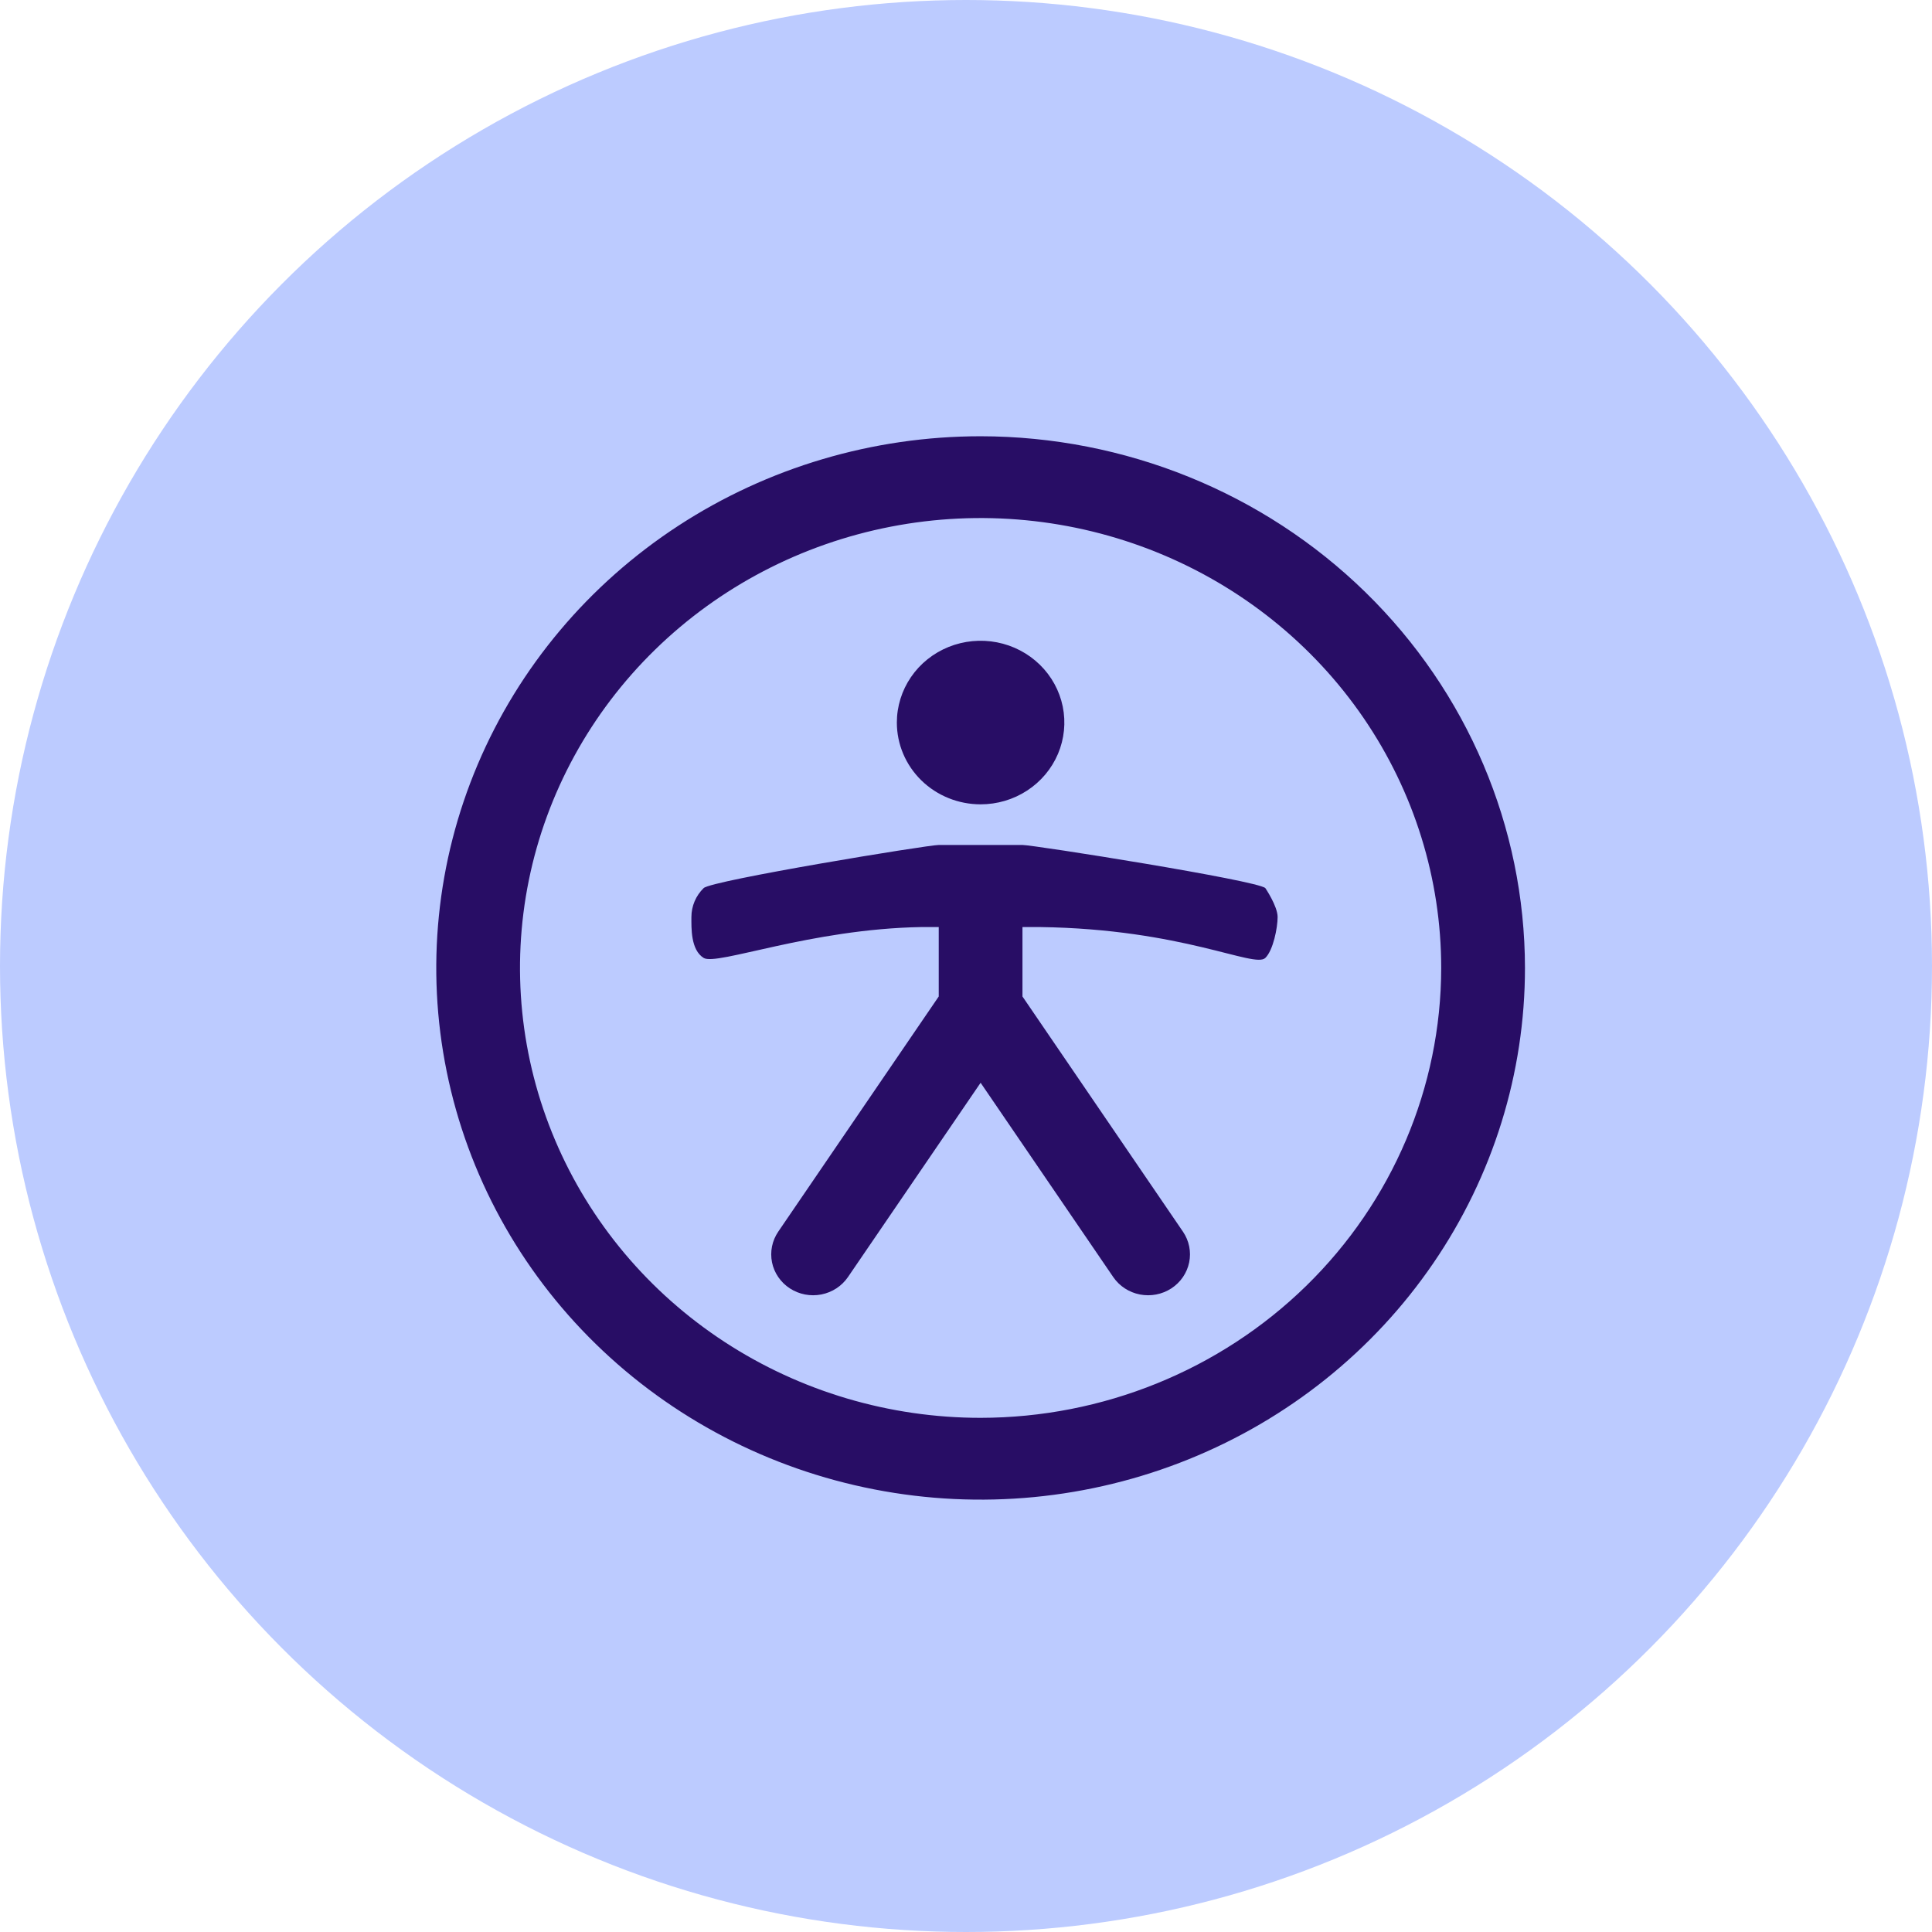
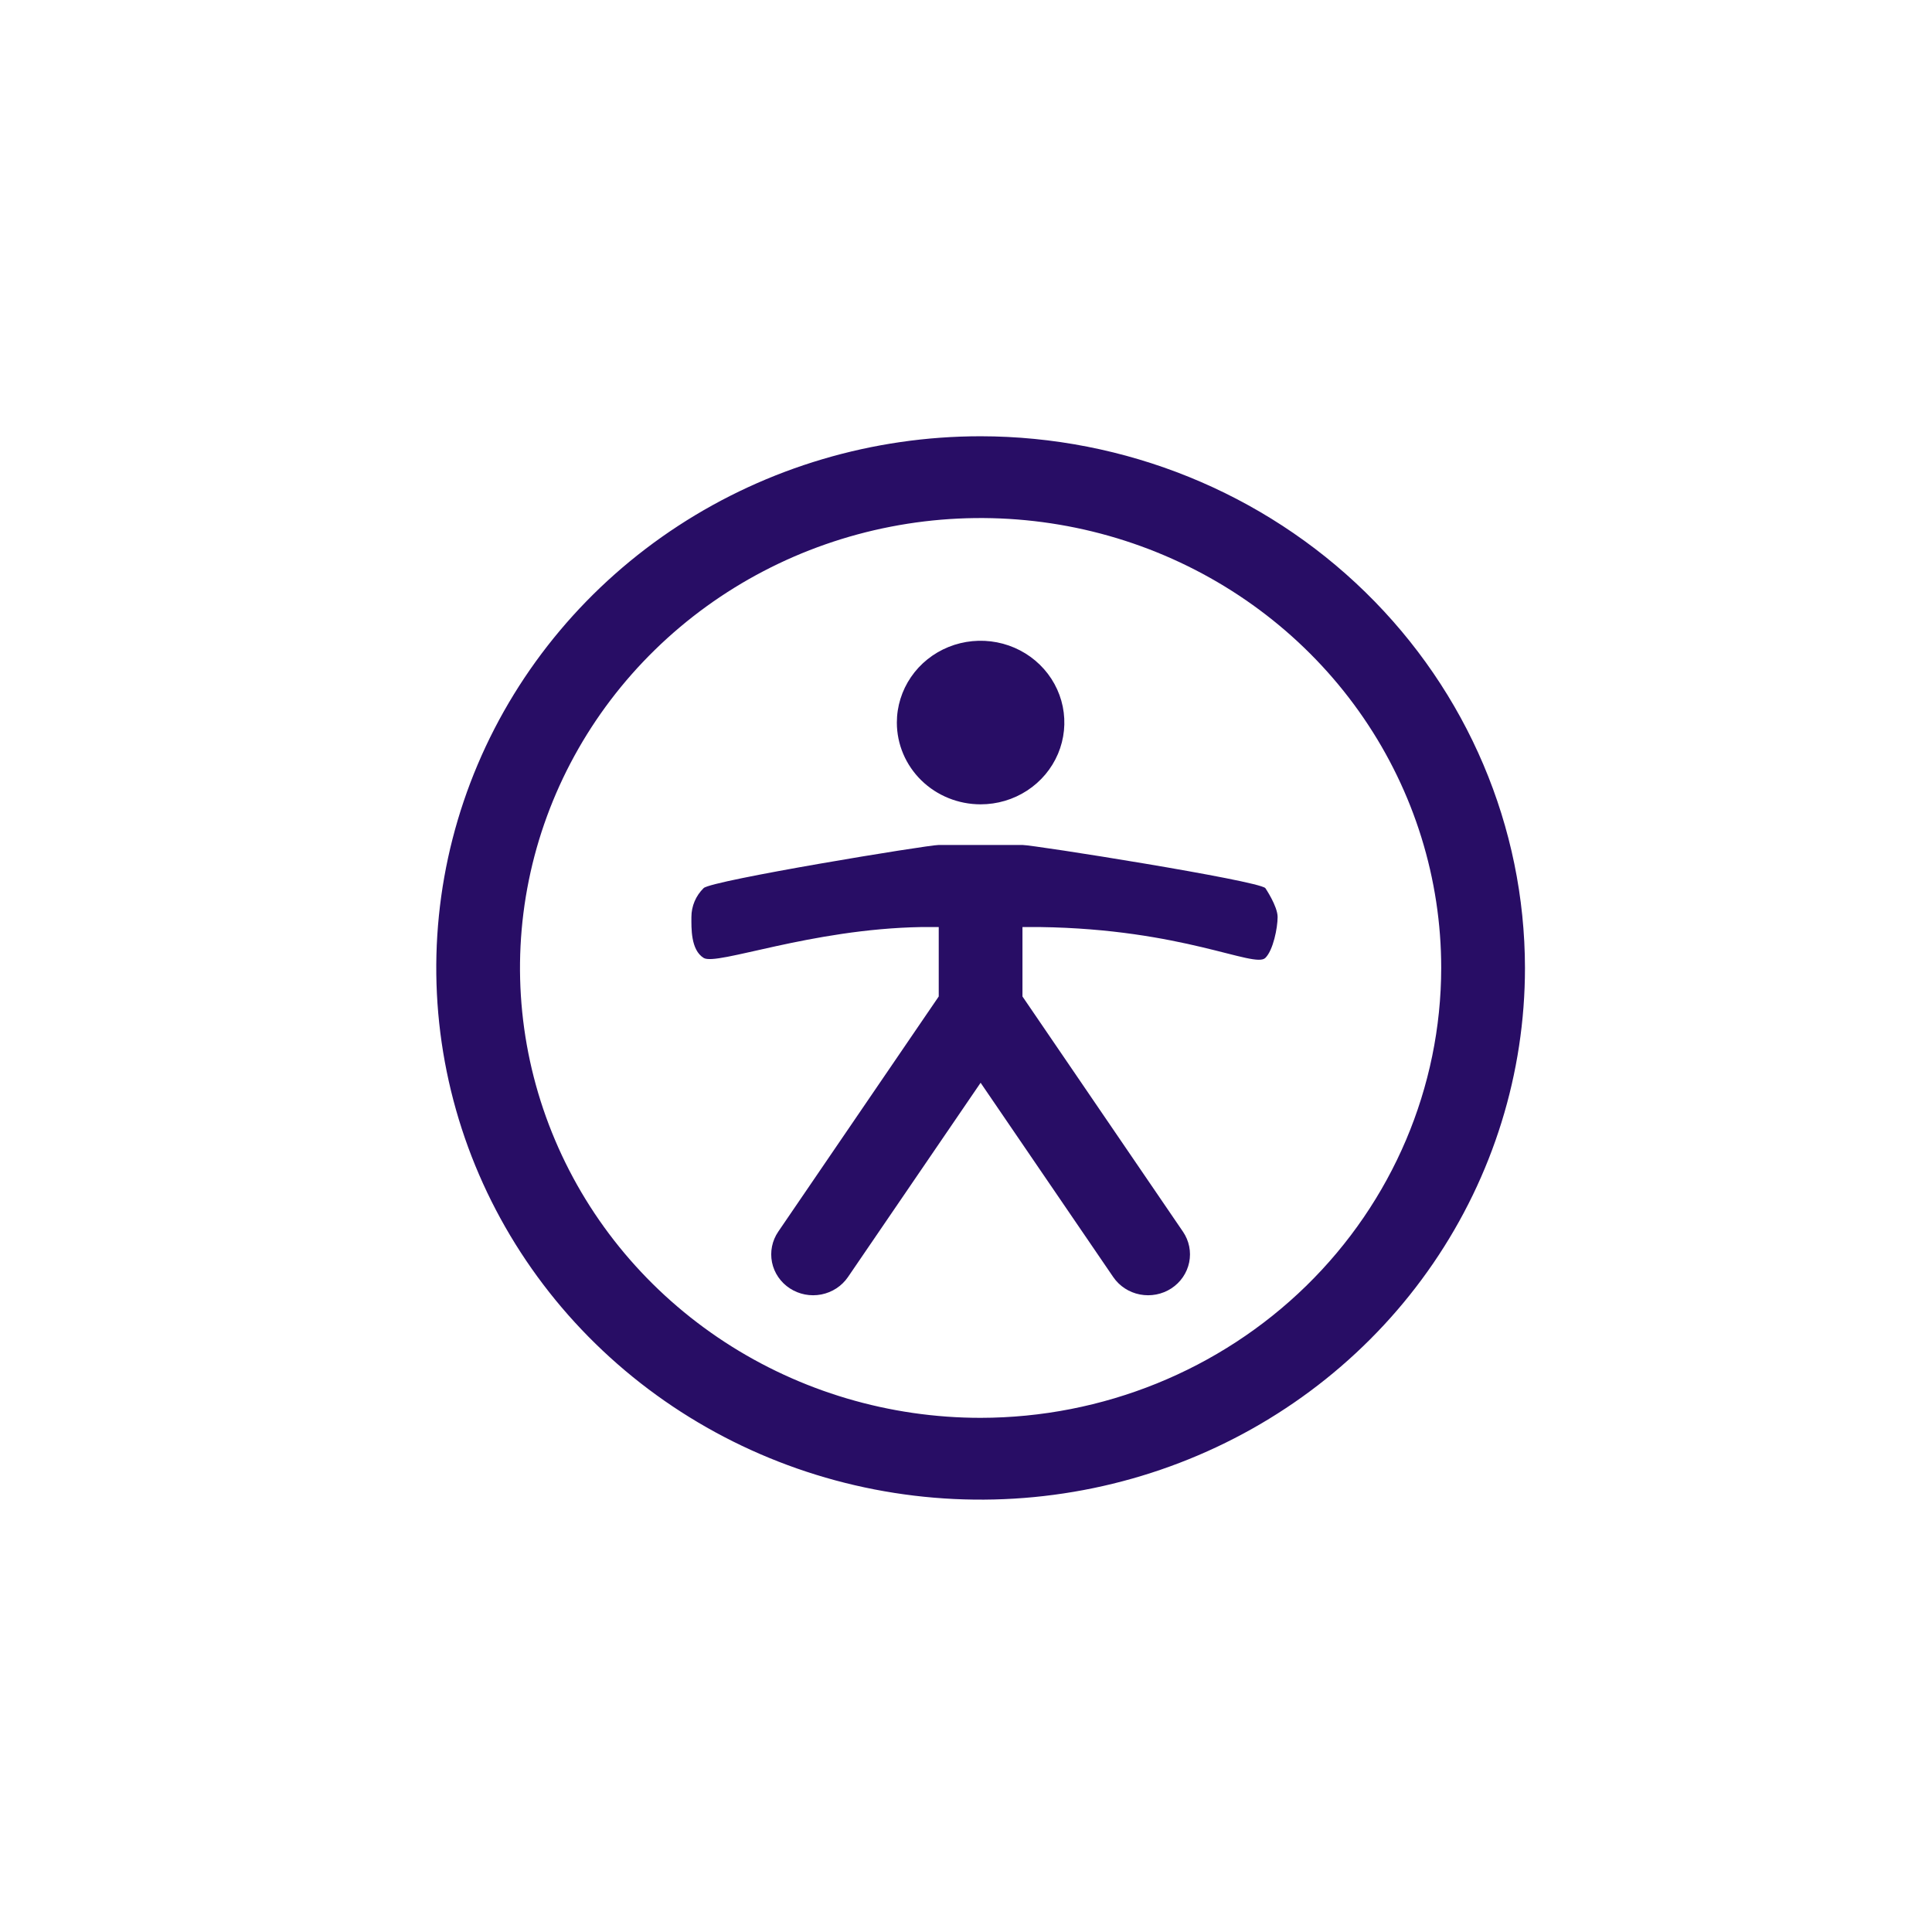
<svg xmlns="http://www.w3.org/2000/svg" width="62" height="62" viewBox="0 0 62 62" fill="none">
-   <circle cx="31" cy="31" r="31" fill="#BCCBFF" />
  <path d="M31.469 14C28.014 14 24.636 15.001 21.764 16.875C18.891 18.75 16.652 21.415 15.33 24.533C14.008 27.651 13.662 31.081 14.336 34.391C15.01 37.701 16.673 40.741 19.116 43.127C21.559 45.514 24.672 47.139 28.061 47.797C31.449 48.456 34.962 48.118 38.154 46.826C41.346 45.535 44.074 43.348 45.993 40.542C47.913 37.736 48.938 34.437 48.938 31.062C48.933 26.539 47.091 22.202 43.816 19.003C40.541 15.804 36.1 14.005 31.469 14ZM31.469 45.5C28.545 45.5 25.688 44.653 23.257 43.067C20.826 41.48 18.931 39.226 17.813 36.587C16.694 33.949 16.401 31.047 16.971 28.246C17.542 25.445 18.95 22.873 21.017 20.854C23.084 18.834 25.718 17.459 28.585 16.902C31.452 16.345 34.424 16.631 37.125 17.724C39.826 18.817 42.135 20.667 43.759 23.041C45.383 25.416 46.25 28.207 46.25 31.062C46.246 34.89 44.687 38.56 41.916 41.267C39.145 43.973 35.388 45.496 31.469 45.5ZM28.781 23.188C28.781 22.668 28.939 22.161 29.234 21.729C29.529 21.297 29.949 20.961 30.44 20.762C30.931 20.564 31.472 20.512 31.993 20.613C32.514 20.714 32.993 20.964 33.369 21.331C33.745 21.698 34.001 22.166 34.105 22.675C34.208 23.185 34.155 23.712 33.952 24.192C33.748 24.672 33.404 25.082 32.962 25.37C32.52 25.659 32 25.812 31.469 25.812C30.756 25.812 30.072 25.536 29.568 25.044C29.064 24.551 28.781 23.884 28.781 23.188ZM41 29.428C41 29.776 40.858 30.494 40.606 30.741C40.255 31.084 37.962 29.812 33.369 29.75H32.812V31.978L37.962 39.525C38.16 39.815 38.232 40.169 38.162 40.511C38.092 40.852 37.886 41.153 37.59 41.346C37.293 41.539 36.93 41.609 36.58 41.541C36.23 41.473 35.923 41.272 35.725 40.982L31.469 34.747L27.212 40.982C27.114 41.125 26.989 41.248 26.842 41.344C26.695 41.44 26.531 41.507 26.357 41.541C26.008 41.609 25.645 41.539 25.348 41.346C25.051 41.153 24.845 40.852 24.775 40.511C24.706 40.169 24.777 39.815 24.975 39.525L30.125 31.978V29.75H29.568C26 29.812 23 31 22.581 30.741C22.162 30.481 22.188 29.776 22.188 29.428C22.188 29.08 22.329 28.746 22.581 28.5C22.833 28.254 29.769 27.116 30.125 27.116H32.812C33.169 27.116 40.354 28.254 40.606 28.5C40.606 28.5 41 29.08 41 29.428Z" fill="#280D65" />
</svg>